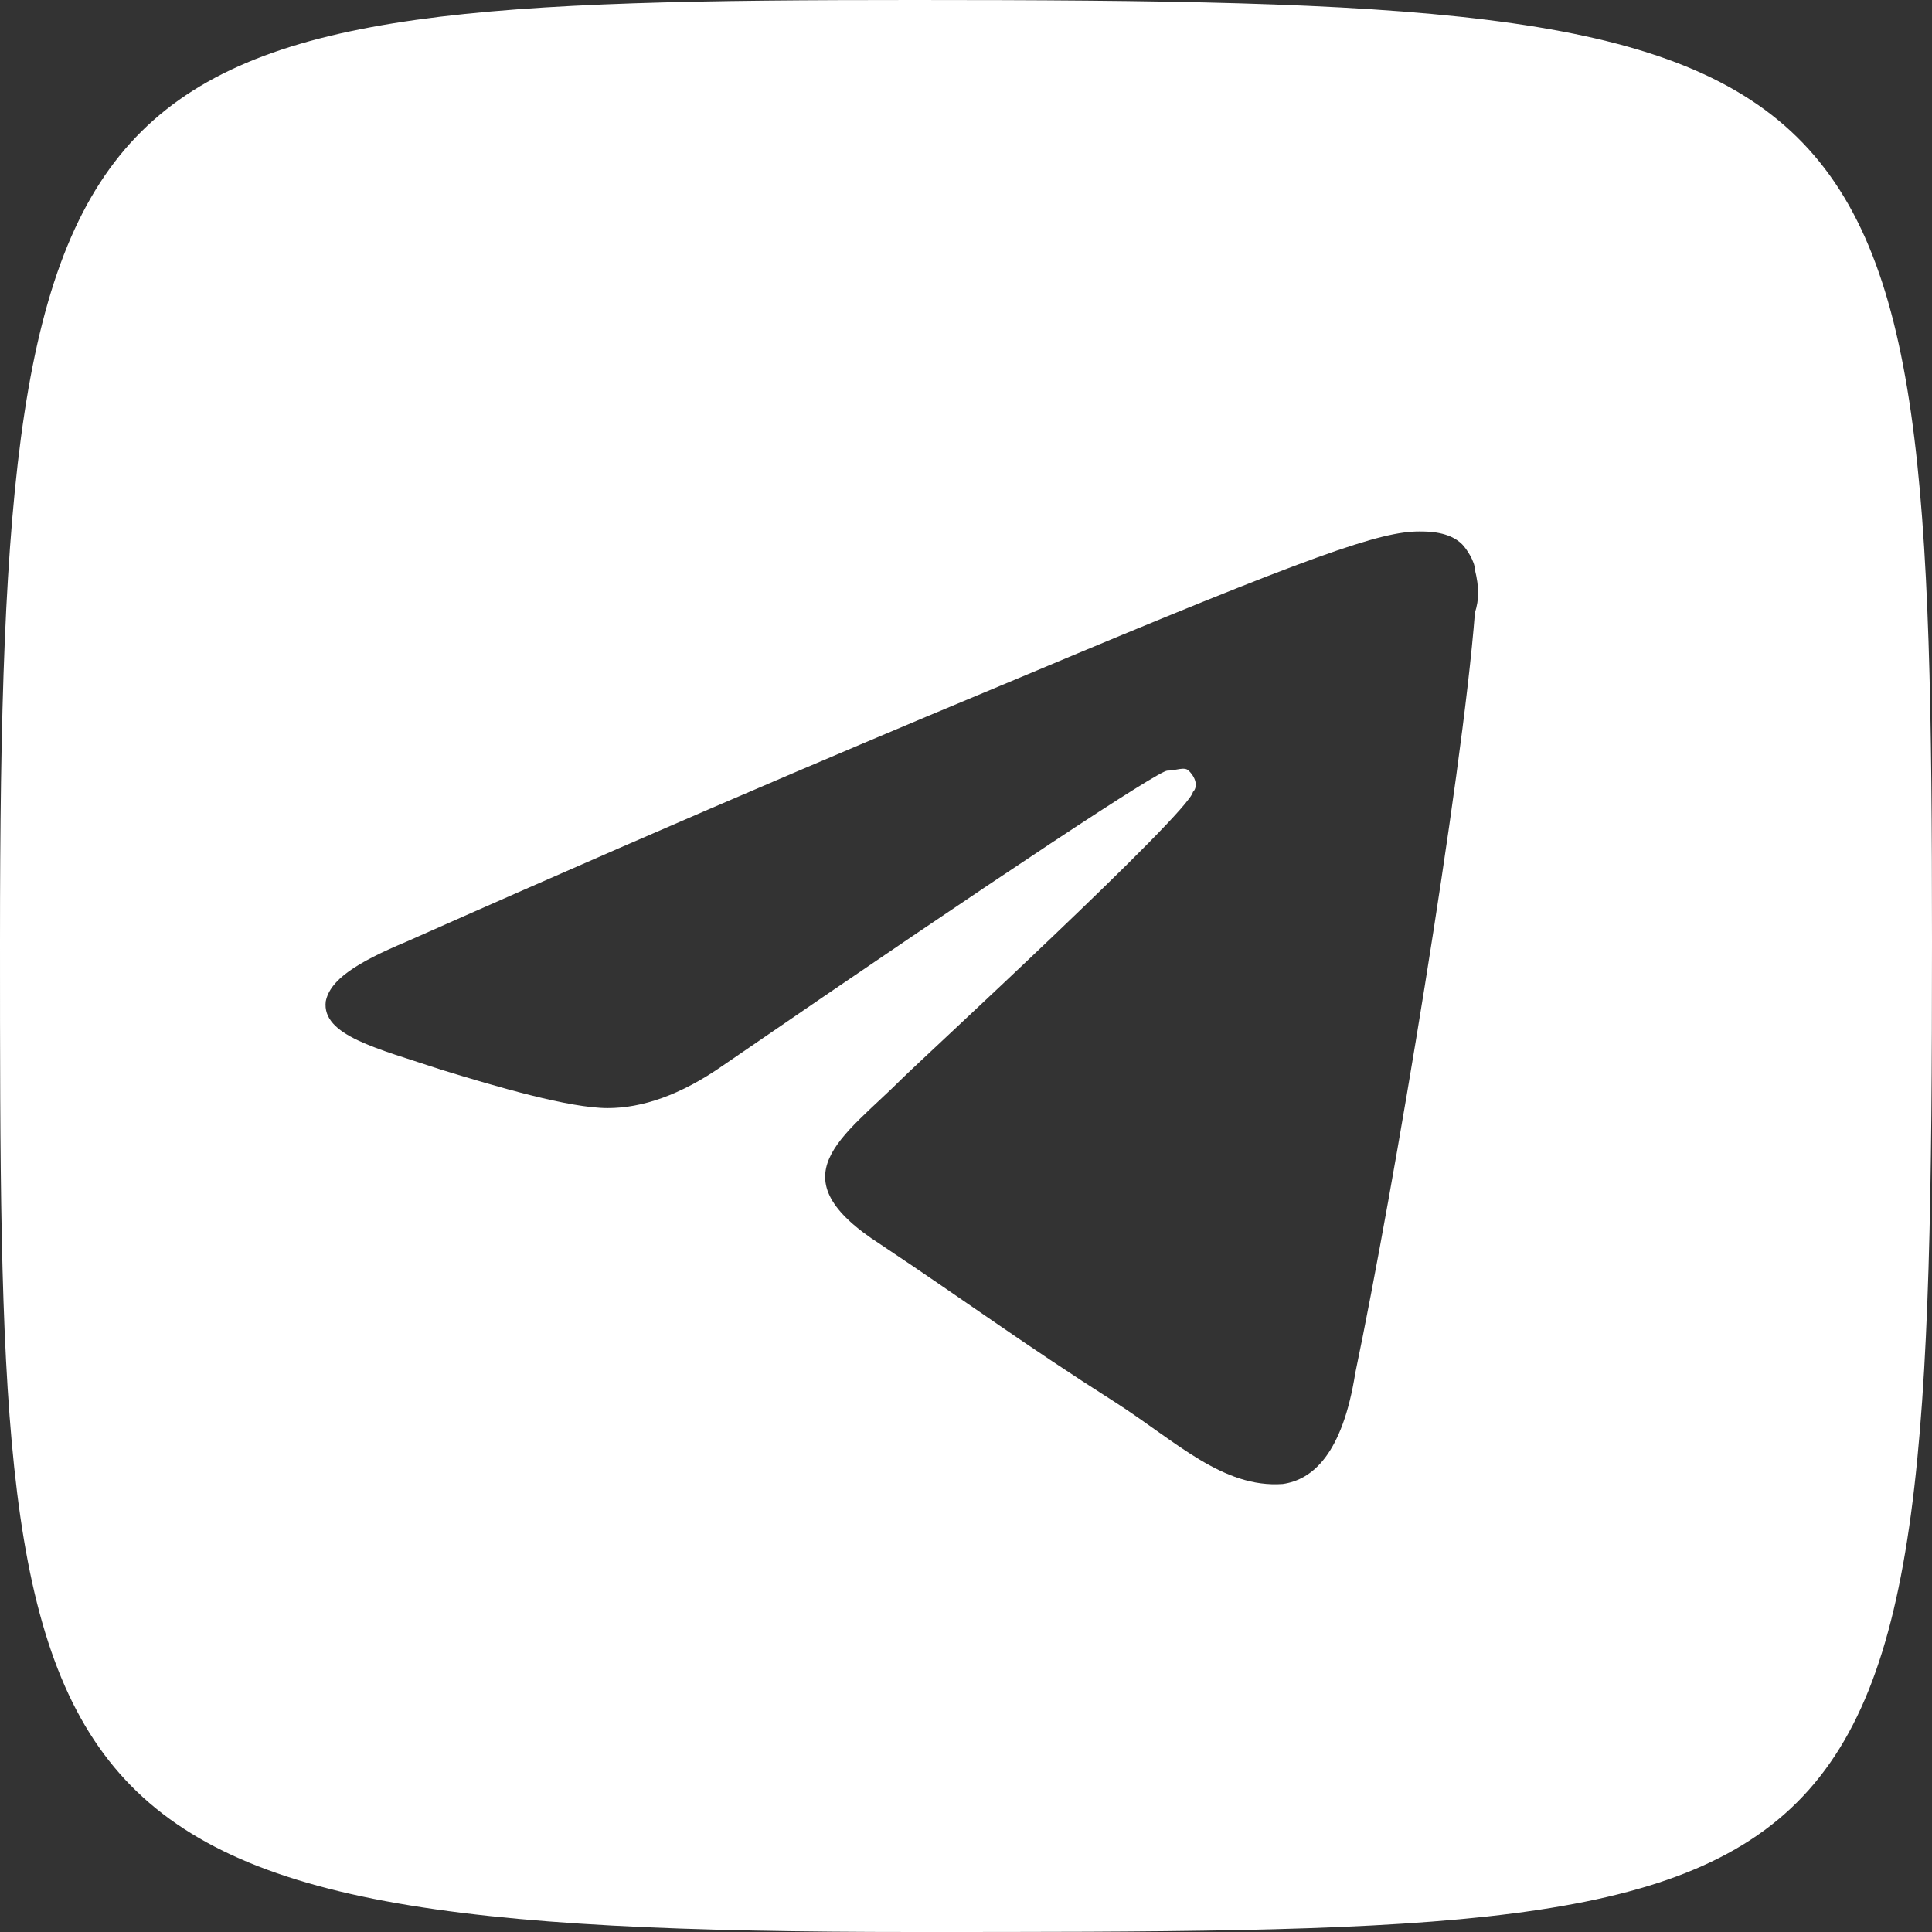
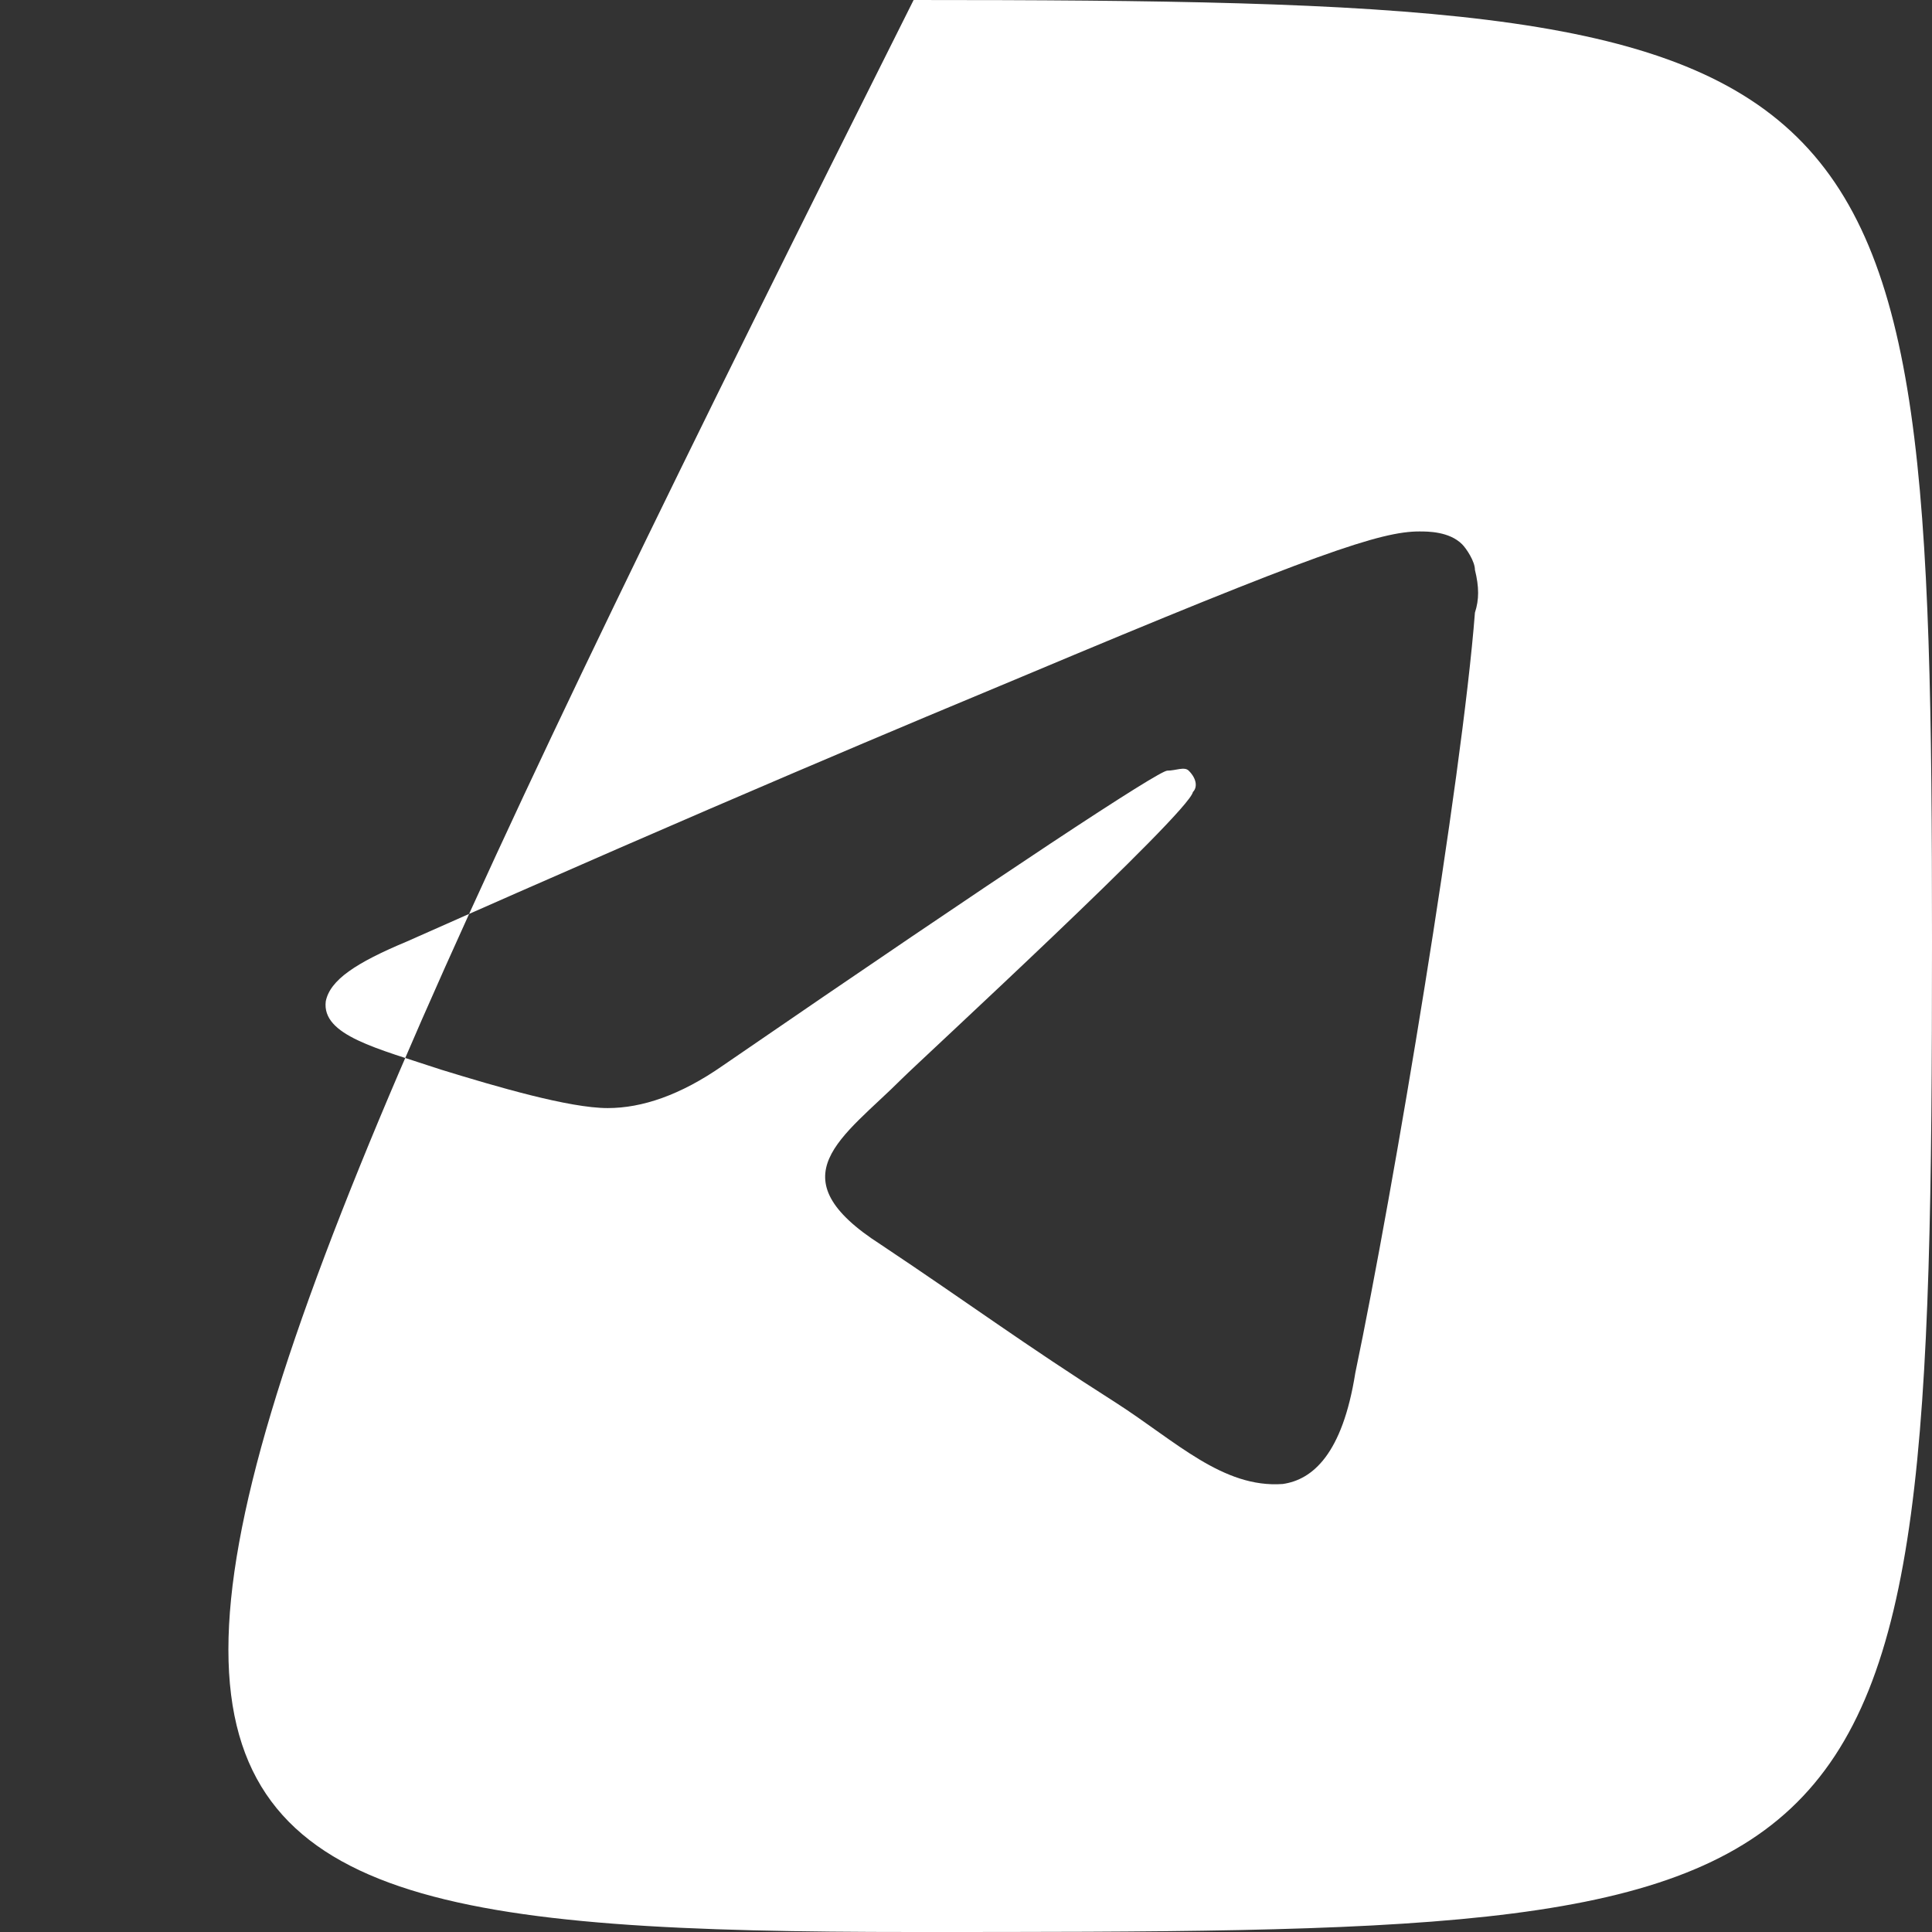
<svg xmlns="http://www.w3.org/2000/svg" width="26" height="26" viewBox="0 0 26 26" fill="none">
  <rect x="0" y="0" width="26" height="26" fill="#333333" stroke="none" />
-   <path d="M12.295 0C0.981 -1.60368e-08 0 0.491 0 12.67C0 24.528 0 26 12.295 26C25.509 26 26 26 26 12.67C26 0.491 25.509 1.87313e-08 12.295 0ZM19.849 8.244C19.676 10.486 18.756 16.005 18.239 18.477C18.066 19.569 17.664 19.914 17.262 19.971C16.457 20.029 15.824 19.396 15.02 18.879C13.755 18.074 13.065 17.557 11.858 16.752C10.42 15.832 11.34 15.315 12.145 14.51C12.375 14.28 15.997 10.946 16.054 10.658C16.112 10.601 16.112 10.486 15.997 10.371C15.939 10.313 15.824 10.371 15.709 10.371C15.594 10.371 13.582 11.693 9.731 14.338C9.156 14.74 8.638 14.912 8.178 14.912C7.661 14.912 6.684 14.625 5.936 14.395C5.074 14.108 4.327 13.935 4.384 13.475C4.442 13.188 4.787 12.958 5.476 12.67C9.616 10.831 12.375 9.681 13.755 9.106C17.721 7.439 18.584 7.152 19.101 7.152C19.216 7.152 19.503 7.152 19.676 7.324C19.733 7.381 19.849 7.554 19.849 7.669C19.906 7.899 19.906 8.071 19.849 8.244Z" fill="white" />
+   <path d="M12.295 0C0 24.528 0 26 12.295 26C25.509 26 26 26 26 12.67C26 0.491 25.509 1.87313e-08 12.295 0ZM19.849 8.244C19.676 10.486 18.756 16.005 18.239 18.477C18.066 19.569 17.664 19.914 17.262 19.971C16.457 20.029 15.824 19.396 15.02 18.879C13.755 18.074 13.065 17.557 11.858 16.752C10.42 15.832 11.34 15.315 12.145 14.51C12.375 14.28 15.997 10.946 16.054 10.658C16.112 10.601 16.112 10.486 15.997 10.371C15.939 10.313 15.824 10.371 15.709 10.371C15.594 10.371 13.582 11.693 9.731 14.338C9.156 14.74 8.638 14.912 8.178 14.912C7.661 14.912 6.684 14.625 5.936 14.395C5.074 14.108 4.327 13.935 4.384 13.475C4.442 13.188 4.787 12.958 5.476 12.67C9.616 10.831 12.375 9.681 13.755 9.106C17.721 7.439 18.584 7.152 19.101 7.152C19.216 7.152 19.503 7.152 19.676 7.324C19.733 7.381 19.849 7.554 19.849 7.669C19.906 7.899 19.906 8.071 19.849 8.244Z" fill="white" />
</svg>